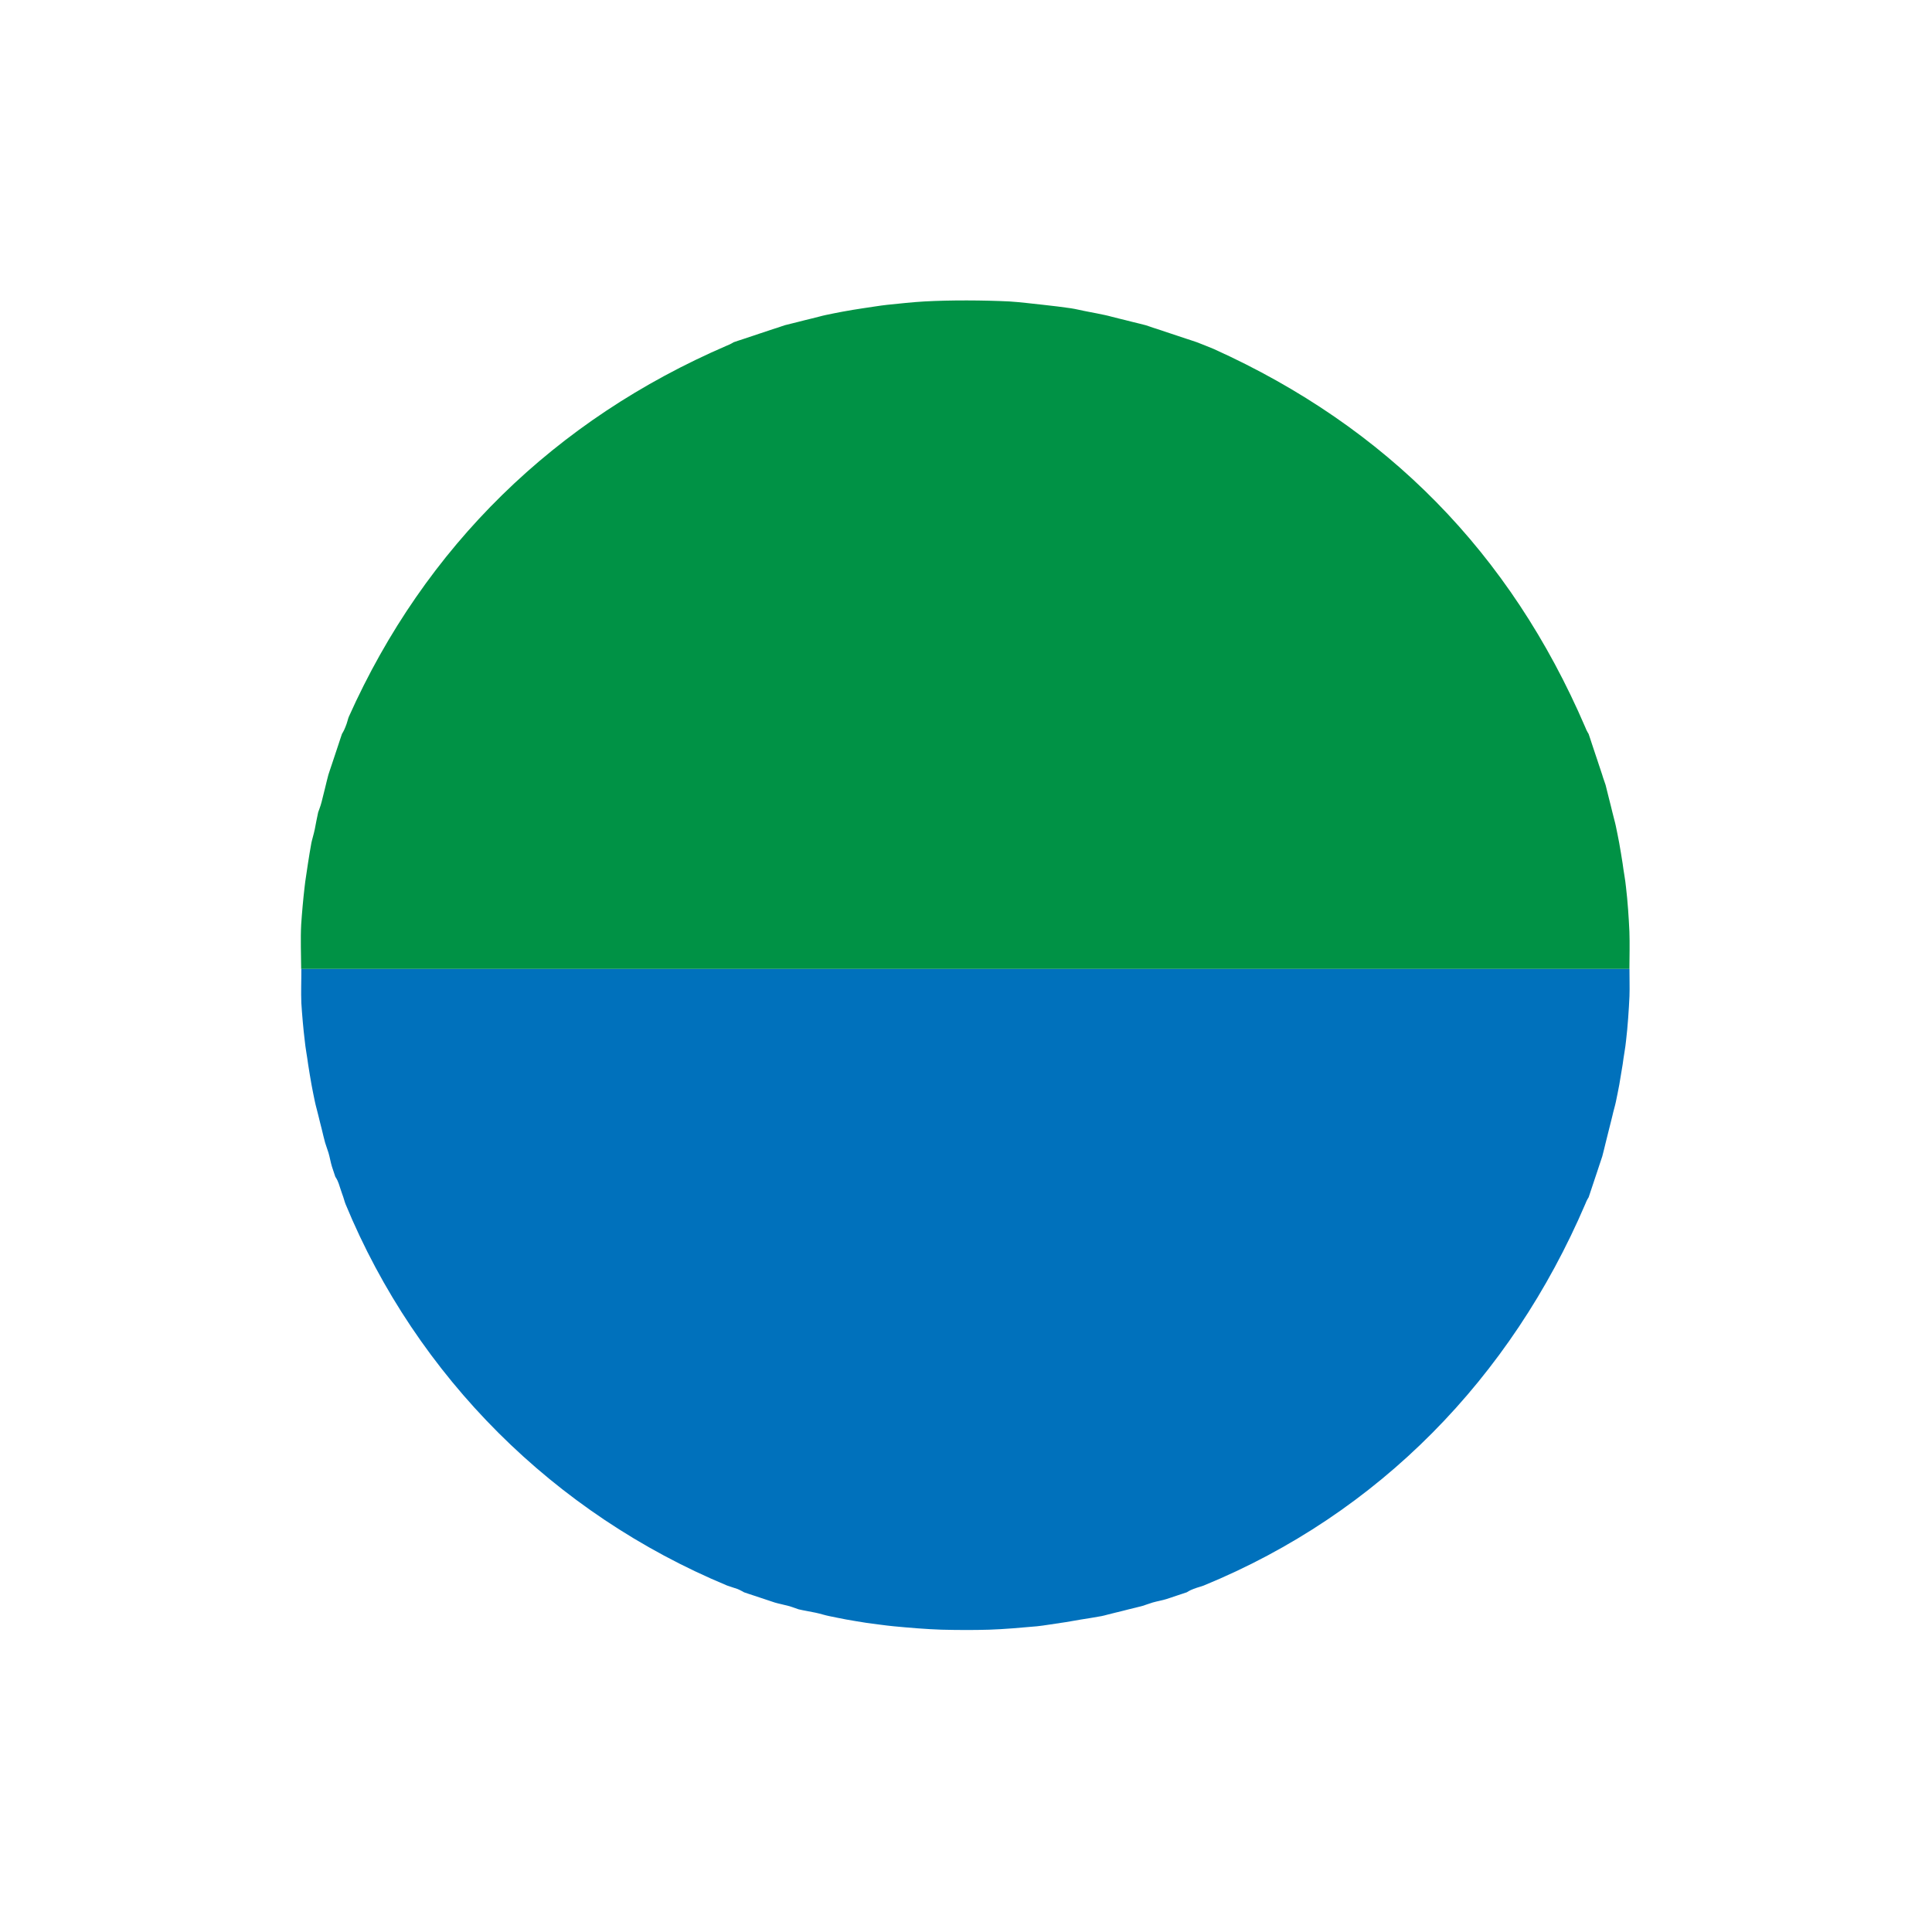
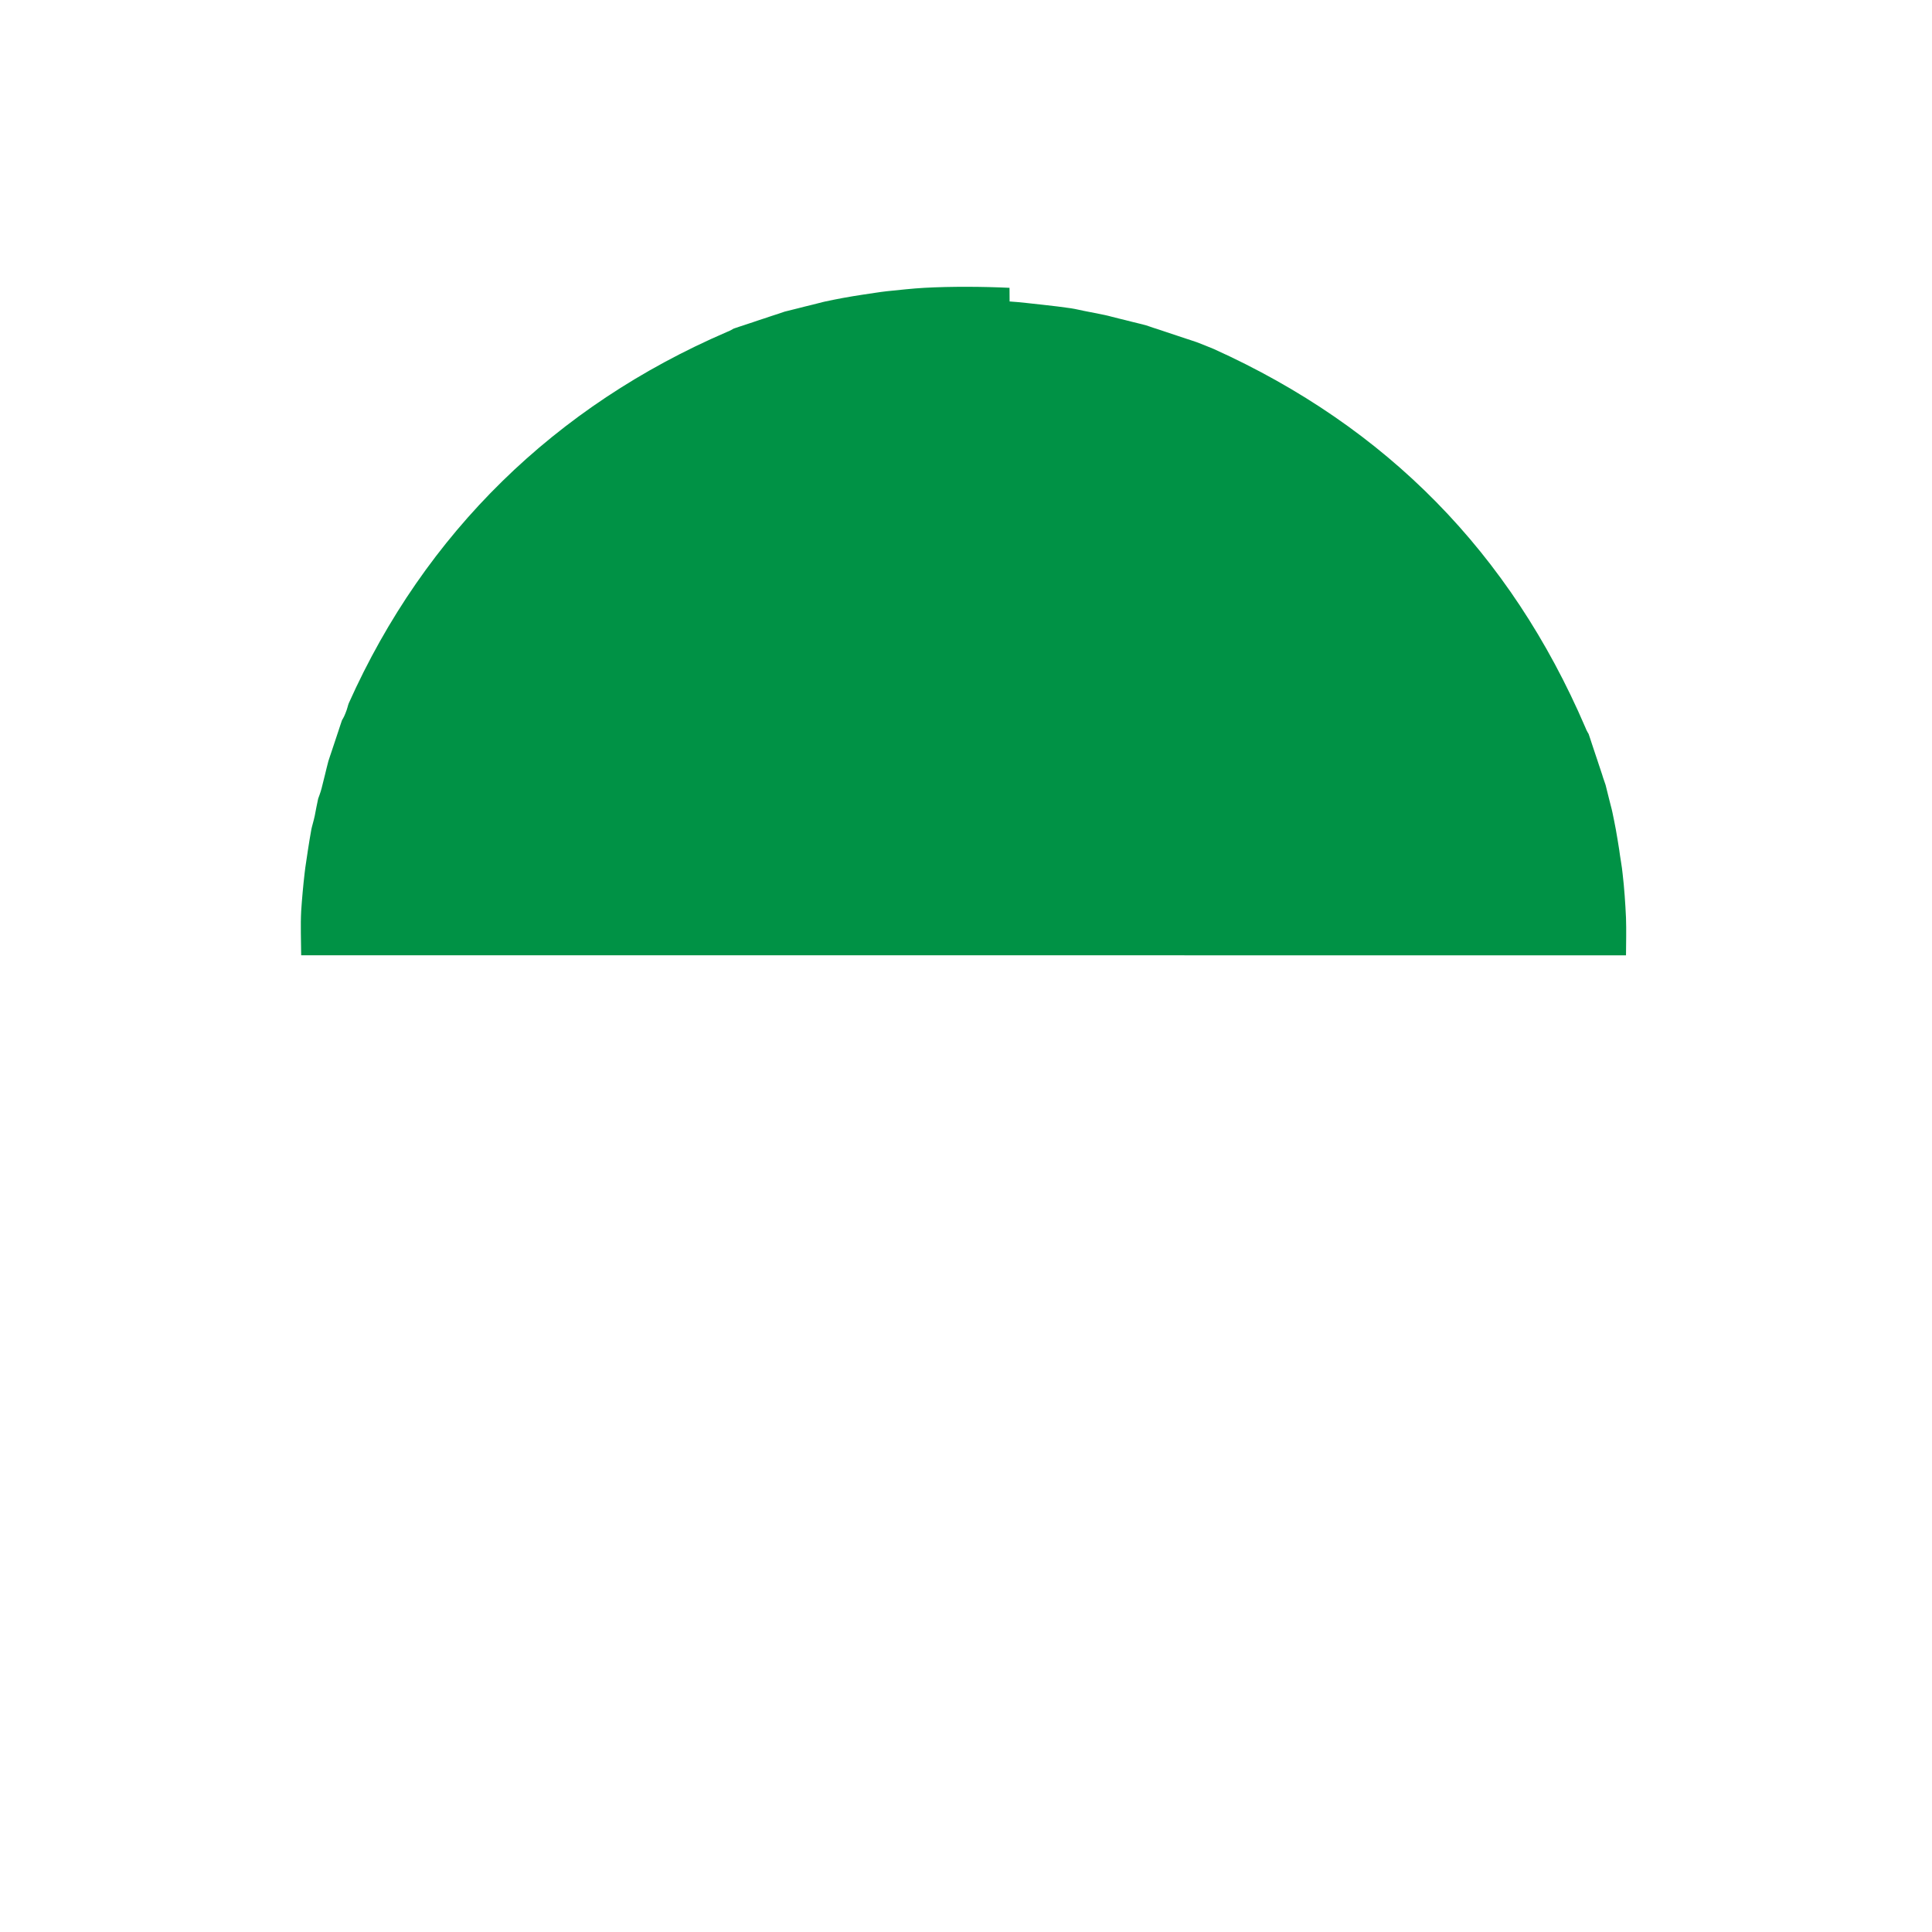
<svg xmlns="http://www.w3.org/2000/svg" id="Laag_1" viewBox="0 0 1080 1080">
  <defs>
    <style>      .st0 {        fill: #0071bc;      }      .st1 {        fill: #009245;      }    </style>
  </defs>
  <g id="Generatief_object">
-     <path class="st1" d="M564.37,168.52c5.81.35,13.07,1.28,19.04,1.9,4.75.51,10.46,1.21,15.23,1.9,2.7.39,6.52,1.37,9.52,1.9,2.9.51,6.53,1.29,9.52,1.9,2.2.45,5.15,1.35,7.62,1.9,2.31.52,5.19,1.31,7.62,1.9,2.42.6,5.24,1.26,7.62,1.9,1.05.28,3.58,1.29,5.71,1.9,1.63.47,3.85,1.33,5.71,1.9,1.73.54,3.85,1.3,5.71,1.9s3.92,1.29,5.71,1.9c1.89.65,3.94,1.26,5.71,1.9,2.85,1.04,6.54,2.63,9.52,3.81,96.59,43.67,165.7,114.06,207.53,211.33.89,2.36,1.83,3.61,1.9,3.81.64,1.76,1.28,3.87,1.9,5.71.62,1.84,1.32,3.91,1.9,5.71.59,1.83,1.39,4.02,1.9,5.71.6,1.96,1.55,4.45,1.9,5.71.61,2.17,1.68,4.85,1.9,5.71.63,2.43,1.32,5.21,1.9,7.62s1.39,5.31,1.9,7.62c.55,2.47,1.46,5.42,1.9,7.62.62,3.03,1.37,6.57,1.9,9.52.66,3.63,1.33,7.8,1.9,11.42.52,4.21,1.55,9.41,1.9,13.33.91,7.46,1.57,17.26,1.9,24.75.24,6.92.04,14.01,0,20.94H168.36c-.05-8.16-.42-16.62,0-24.75.42-6.46,1.14-14.46,1.9-20.94.4-3.99,1.35-9.11,1.9-13.33.54-3.56,1.25-7.84,1.9-11.42.27-1.47,1.35-4.93,1.9-7.62.54-2.93,1.26-6.58,1.9-9.52.06-.29,1.32-3.33,1.9-5.71.59-2.42,1.27-5.18,1.9-7.62.64-2.46,1.23-5.28,1.9-7.62.46-1.61,1.33-3.86,1.9-5.71.53-1.72,1.3-3.88,1.9-5.71.6-1.82,1.28-3.9,1.9-5.71s1.26-3.95,1.9-5.71c.07-.2,1.04-1.54,1.9-3.81,1.15-2.71,1.41-4.61,1.9-5.71,42.7-95.41,115.6-166.26,211.33-207.53,2.34-.88,3.61-1.83,3.81-1.9,1.76-.64,3.86-1.28,5.71-1.9s3.9-1.31,5.71-1.9c1.83-.6,4-1.38,5.71-1.9,1.87-.57,4.24-1.49,5.71-1.9,2.15-.61,4.83-1.67,5.71-1.9,2.42-.63,5.22-1.33,7.62-1.9,2.43-.58,5.35-1.41,7.62-1.9,2.48-.54,5.45-1.47,7.62-1.9,3.01-.6,6.64-1.41,9.52-1.9,3.56-.61,7.98-1.44,11.42-1.9,4.23-.58,9.26-1.46,13.33-1.9,6.57-.66,14.49-1.55,20.94-1.9,14.64-.81,32.92-.71,47.6,0Z" />
-     <path class="st0" d="M908.98,541.68h1.9c-.03,5.05.18,10.19,0,15.23-.33,7.49-1,17.29-1.9,24.75-.36,3.94-1.39,9.11-1.9,13.33-.56,3.61-1.26,7.78-1.9,11.42-.51,2.92-1.3,6.48-1.9,9.52-.43,2.17-1.37,5.13-1.9,7.62-.49,2.27-1.33,5.16-1.9,7.62-.56,2.38-1.29,5.18-1.9,7.62-.62,2.45-1.24,5.26-1.9,7.62-.35,1.26-1.31,3.74-1.9,5.71-.51,1.69-1.31,3.87-1.9,5.71-.58,1.8-1.29,3.86-1.9,5.71-.61,1.83-1.27,3.93-1.9,5.71-.07.2-1.01,1.41-1.9,3.81-41.56,96.97-115.24,173.02-213.24,213.24-1.41.58-3.36.99-5.71,1.9-2.46.91-3.61,1.83-3.81,1.9-1.79.63-3.9,1.31-5.71,1.9-1.83.6-3.98,1.37-5.71,1.9-2.31.72-5.03,1.17-7.62,1.9-2.1.62-4.6,1.6-5.71,1.9-2.36.65-5.19,1.3-7.62,1.9s-5.36,1.41-7.62,1.9c-2.52.55-6.09,1.62-7.62,1.9-3.57.67-7.84,1.34-11.42,1.9-3.6.59-7.97,1.44-11.42,1.9-4.2.57-9.34,1.5-13.33,1.9-8.31.75-18.45,1.64-26.65,1.9-8.79.27-17.86.21-26.65,0-8.14-.26-18.44-1.1-26.65-1.9-4.66-.43-10.43-1.3-15.23-1.9-3.52-.51-7.81-1.29-11.42-1.9-2.9-.5-6.47-1.32-9.52-1.9-2.14-.41-5.12-1.38-7.62-1.9-3.12-.67-6.57-1.19-9.52-1.9-.58-.14-3.44-1.31-5.71-1.9-2.55-.71-5.32-1.2-7.62-1.9-1.71-.53-3.9-1.3-5.71-1.9-1.82-.6-3.92-1.27-5.71-1.9-1.9-.67-3.98-1.25-5.71-1.9-.2-.07-1.66-1.06-3.81-1.9-2-.74-3.99-1.23-5.71-1.9-96.41-40.13-173.31-116.46-213.24-213.24-.57-1.39-.99-3.37-1.9-5.71-.67-1.72-1.18-3.74-1.9-5.71-.94-2.67-1.84-3.61-1.9-3.81-.6-1.8-1.37-4-1.9-5.71-.72-2.34-1.14-4.99-1.9-7.62-.61-2-1.59-4.58-1.9-5.71-.65-2.33-1.32-5.23-1.9-7.62s-1.38-5.29-1.9-7.62c-.55-2.44-1.47-5.45-1.9-7.62-.6-2.99-1.41-6.64-1.9-9.52-.63-3.64-1.37-7.86-1.9-11.42-.53-4.18-1.55-9.43-1.9-13.33-.8-6.42-1.49-14.52-1.9-20.94-.26-6.29.04-12.73,0-19.04h740.62Z" />
+     <path class="st1" d="M564.37,168.52c5.81.35,13.07,1.28,19.04,1.9,4.75.51,10.46,1.21,15.23,1.9,2.7.39,6.52,1.37,9.52,1.9,2.9.51,6.53,1.29,9.52,1.9,2.2.45,5.15,1.35,7.62,1.9,2.31.52,5.19,1.31,7.62,1.9,2.42.6,5.24,1.26,7.62,1.9,1.05.28,3.58,1.29,5.71,1.9,1.63.47,3.85,1.33,5.71,1.9,1.73.54,3.85,1.3,5.71,1.9s3.92,1.29,5.71,1.9c1.89.65,3.94,1.26,5.71,1.9,2.85,1.04,6.54,2.63,9.52,3.81,96.59,43.67,165.7,114.06,207.53,211.33.89,2.36,1.83,3.61,1.9,3.81.64,1.76,1.28,3.87,1.9,5.71.62,1.84,1.32,3.91,1.9,5.71.59,1.83,1.39,4.02,1.9,5.71.6,1.96,1.55,4.45,1.9,5.71.61,2.17,1.68,4.85,1.9,5.71.63,2.43,1.32,5.21,1.9,7.62c.55,2.47,1.46,5.42,1.9,7.62.62,3.03,1.37,6.57,1.9,9.52.66,3.63,1.33,7.8,1.9,11.42.52,4.21,1.55,9.41,1.9,13.33.91,7.46,1.57,17.26,1.9,24.75.24,6.92.04,14.01,0,20.94H168.36c-.05-8.16-.42-16.62,0-24.75.42-6.46,1.14-14.46,1.9-20.94.4-3.99,1.35-9.11,1.9-13.33.54-3.56,1.25-7.84,1.9-11.42.27-1.47,1.35-4.93,1.9-7.62.54-2.93,1.26-6.58,1.9-9.52.06-.29,1.32-3.33,1.9-5.71.59-2.42,1.27-5.18,1.9-7.62.64-2.46,1.23-5.28,1.9-7.62.46-1.61,1.33-3.86,1.9-5.71.53-1.72,1.3-3.88,1.9-5.71.6-1.82,1.28-3.9,1.9-5.71s1.26-3.95,1.9-5.71c.07-.2,1.04-1.54,1.9-3.81,1.15-2.71,1.41-4.61,1.9-5.71,42.7-95.41,115.6-166.26,211.33-207.53,2.34-.88,3.61-1.83,3.81-1.9,1.76-.64,3.86-1.28,5.71-1.9s3.9-1.31,5.71-1.9c1.83-.6,4-1.38,5.71-1.9,1.87-.57,4.24-1.49,5.71-1.9,2.15-.61,4.83-1.67,5.71-1.9,2.42-.63,5.22-1.33,7.62-1.9,2.43-.58,5.35-1.41,7.62-1.9,2.48-.54,5.45-1.47,7.62-1.9,3.01-.6,6.64-1.41,9.52-1.9,3.56-.61,7.98-1.44,11.42-1.9,4.23-.58,9.26-1.46,13.33-1.9,6.57-.66,14.49-1.55,20.94-1.9,14.64-.81,32.92-.71,47.6,0Z" />
  </g>
</svg>